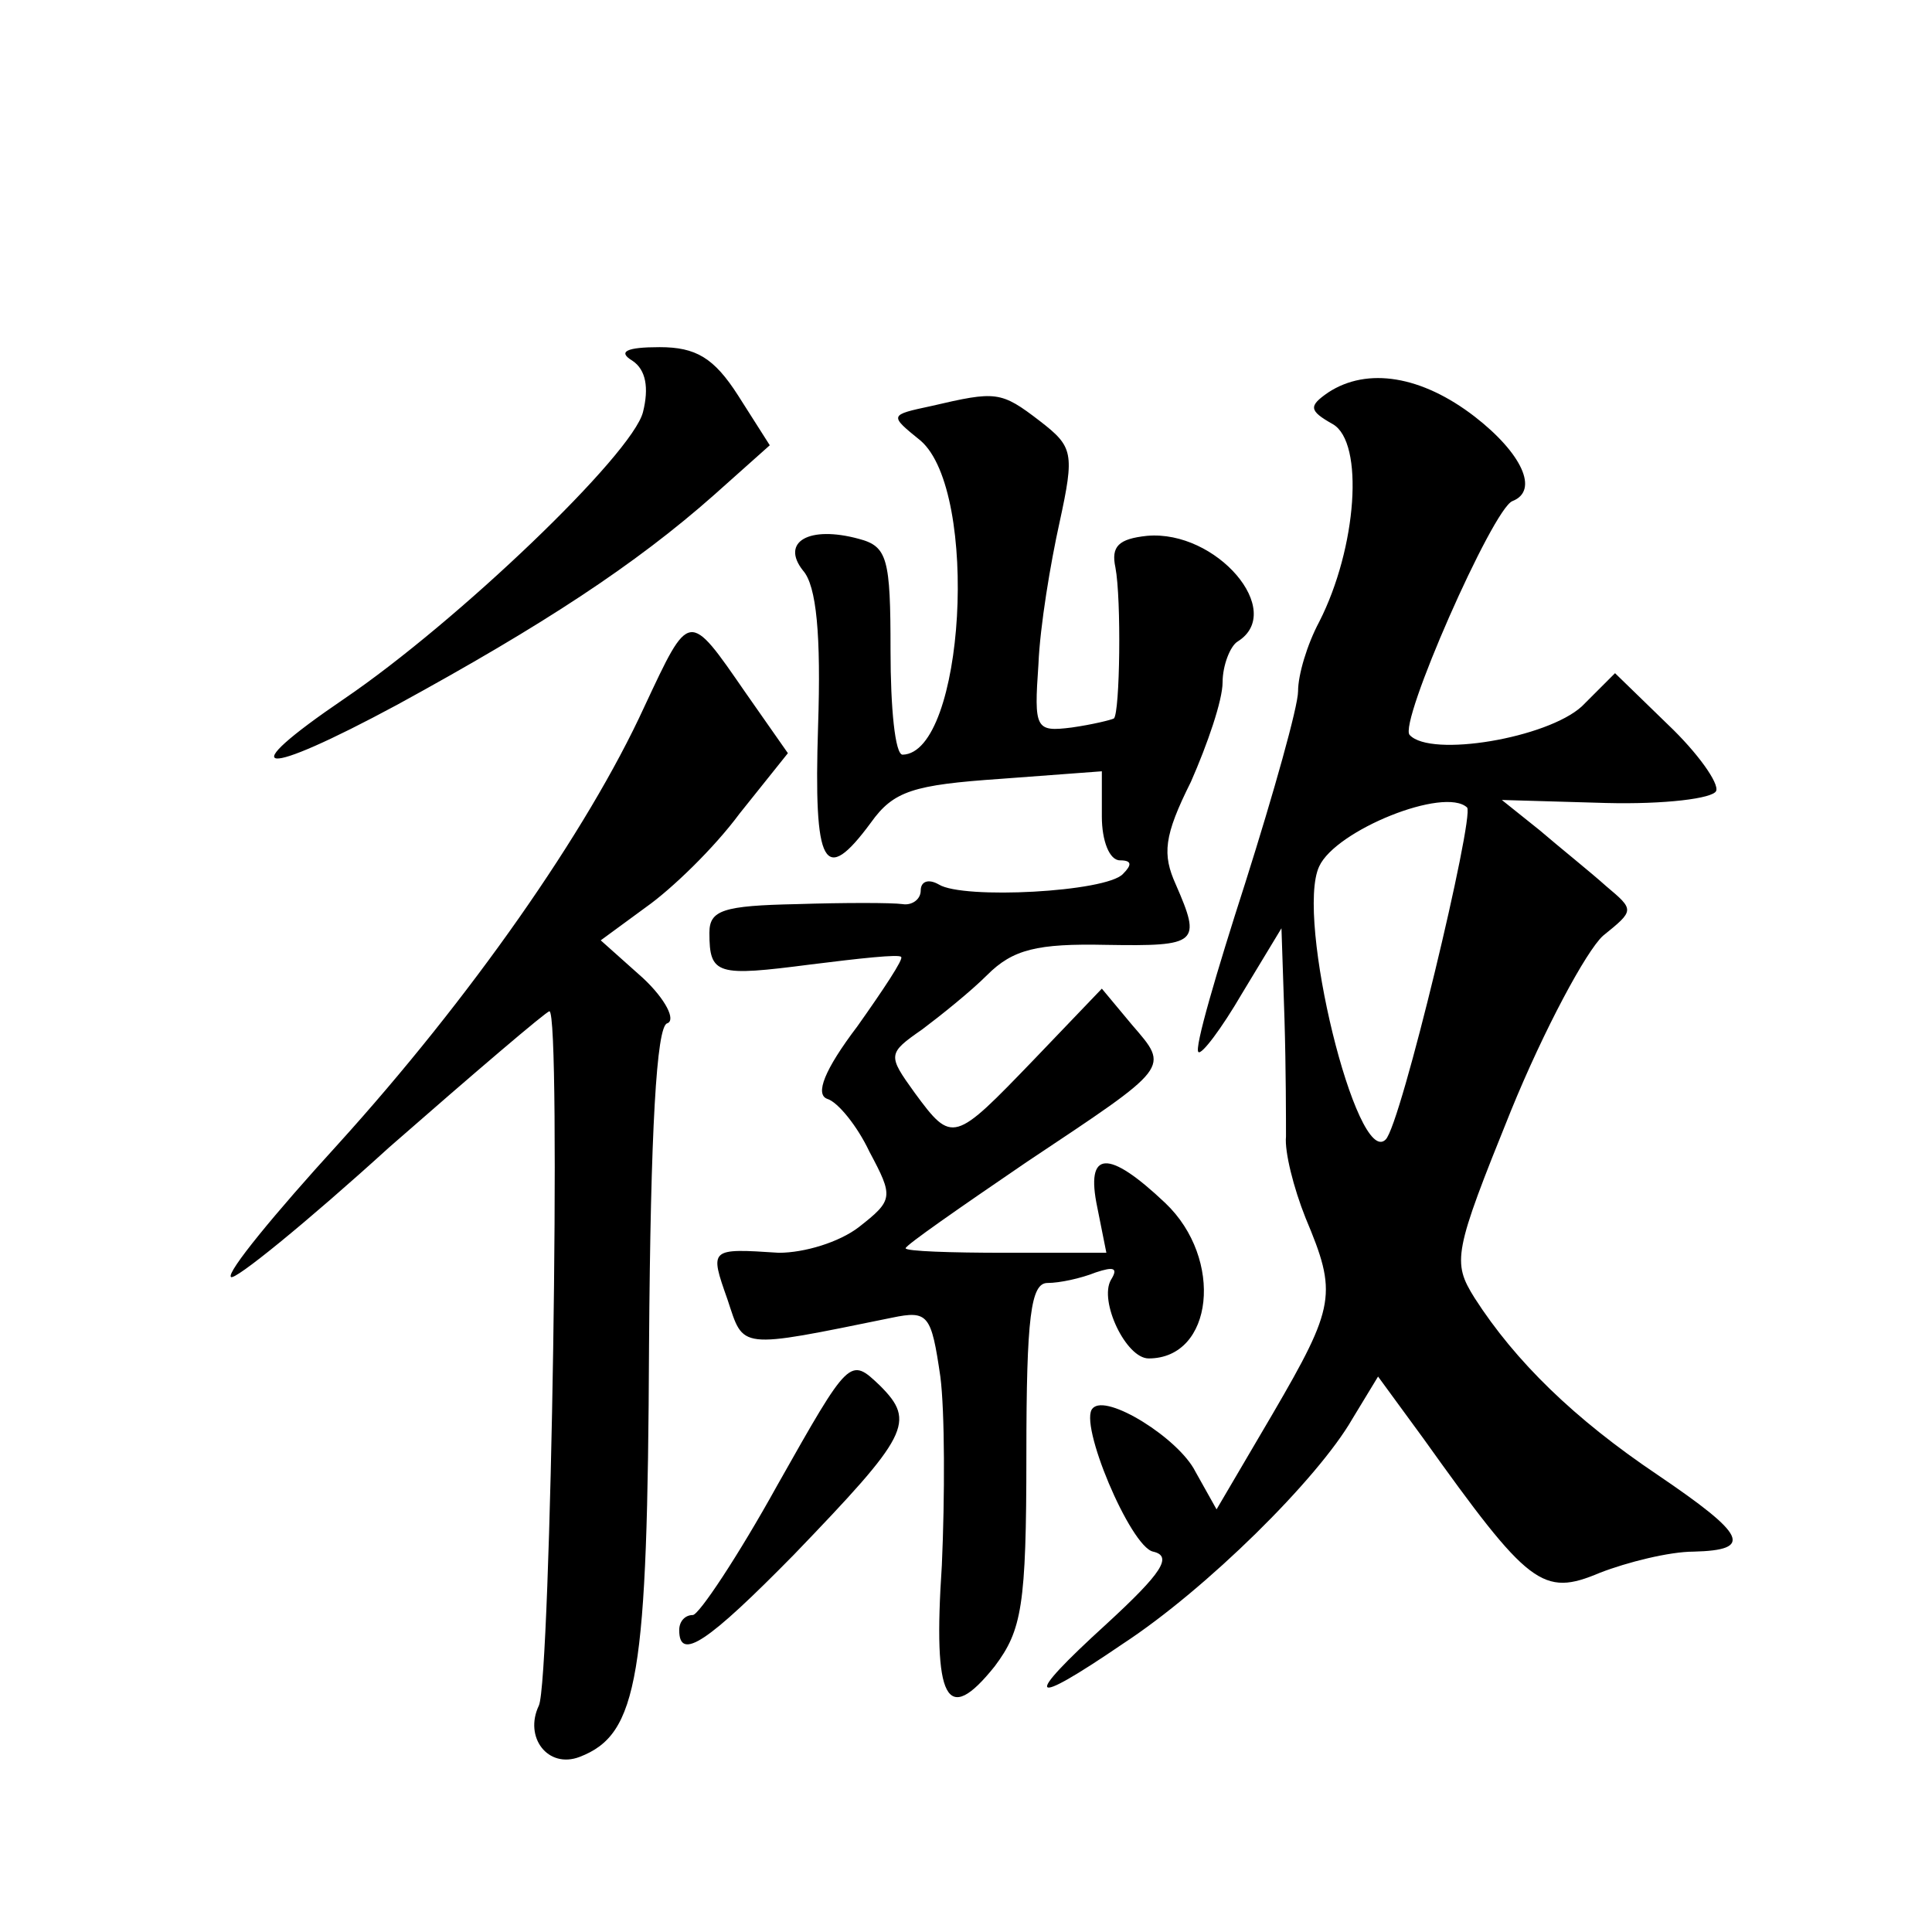
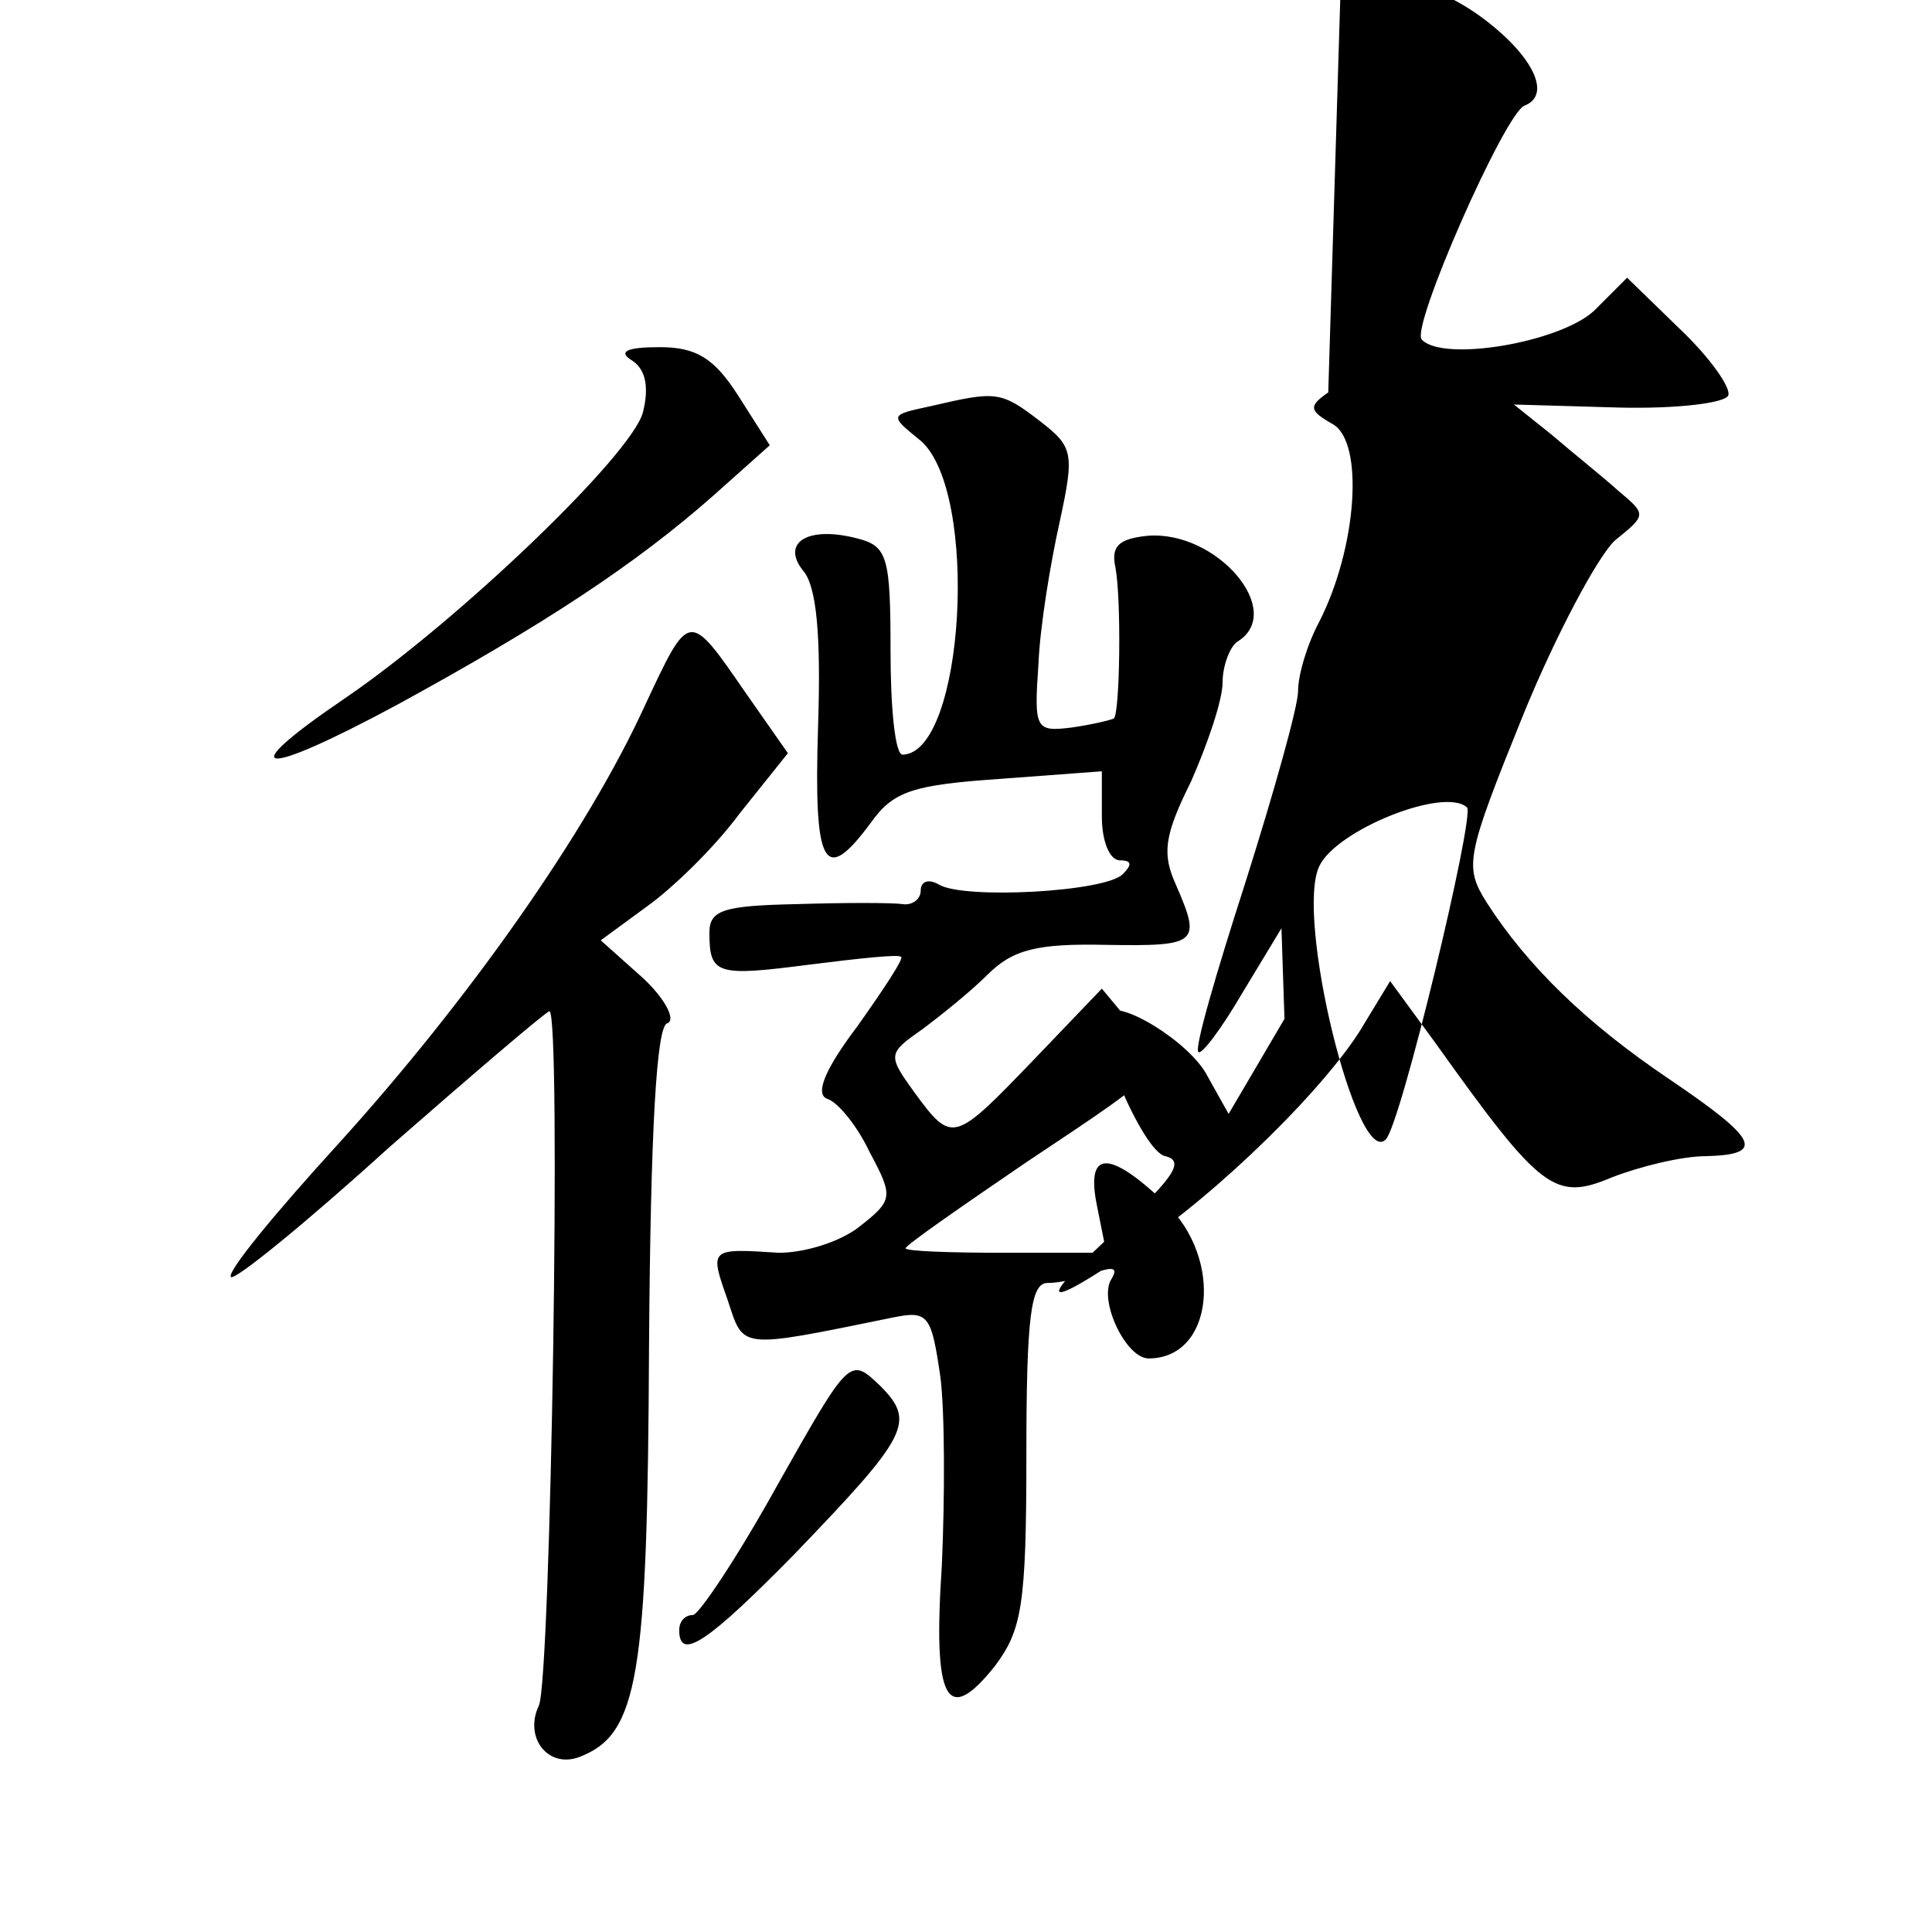
<svg xmlns="http://www.w3.org/2000/svg" version="1.0" width="128pt" height="128pt" viewBox="0 0 128 128" preserveAspectRatio="xMidYMid meet">
  <g transform="translate(0,128) scale(0.1,-0.1)" fill="#0" stroke="none">
-     <path d="M419 1041 c9 -6 11 -18 7 -34 -7 -28 -123 -139 -198 -190 -75 -51 -56 -53 35 -4 97 53 158 93 210 139 l37 33 -21 33 c-16 25 -28 32 -52 32 -22 0 -28 -3 -18 -9z M880 1020 c-13 -9 -13 -12 3 -21 21 -12 16 -82 -9 -131 -8 -15 -14 -35 -14 -46 0 -10 -16 -67 -35 -127 -19 -59 -34 -110 -31 -112 2 -2 15 15 29 39 l26 43 2 -60 c1 -33 1 -68 1 -78 -1 -10 5 -34 13 -54 21 -50 20 -58 -22 -130 l-37 -63 -14 25 c-11 22 -59 52 -68 42 -10 -9 25 -92 40 -95 13 -3 6 -14 -31 -48 -56 -51 -52 -56 11 -13 55 36 129 109 152 149 l17 28 30 -41 c70 -98 79 -105 117 -89 18 7 46 14 62 14 40 1 35 11 -24 51 -55 37 -94 75 -121 117 -15 24 -14 30 24 124 22 54 50 106 61 116 21 17 21 17 2 33 -10 9 -30 25 -44 37 l-25 20 69 -2 c39 -1 71 3 73 8 2 5 -12 25 -32 44 l-35 34 -22 -22 c-23 -21 -100 -34 -114 -19 -8 7 55 150 68 155 18 7 6 32 -25 56 -35 27 -71 33 -97 16z m92 -275 c5 -6 -44 -211 -54 -220 -19 -19 -60 147 -44 181 11 24 83 53 98 39z M617 1011 c-28 -6 -28 -6 -7 -23 39 -34 29 -207 -12 -208 -5 0 -8 31 -8 69 0 61 -2 69 -21 74 -33 9 -52 -2 -37 -21 9 -10 12 -43 10 -103 -3 -94 4 -106 35 -64 15 21 28 25 86 29 l67 5 0 -30 c0 -16 5 -29 12 -29 8 0 8 -3 2 -9 -11 -12 -106 -17 -122 -7 -7 4 -12 2 -12 -4 0 -6 -6 -10 -12 -9 -7 1 -39 1 -70 0 -49 -1 -58 -4 -58 -19 0 -28 5 -29 67 -21 32 4 59 7 60 5 2 -1 -12 -22 -29 -46 -22 -29 -28 -45 -20 -48 7 -2 20 -18 28 -35 16 -30 16 -32 -7 -50 -13 -10 -36 -17 -53 -17 -46 3 -46 3 -34 -31 11 -33 6 -33 109 -12 24 5 26 2 32 -39 3 -23 3 -80 1 -125 -6 -90 3 -107 35 -67 18 24 21 40 21 140 0 92 3 114 14 114 8 0 22 3 32 7 12 4 15 3 10 -5 -8 -14 10 -52 25 -52 43 0 50 66 11 103 -38 36 -53 35 -45 -3 l6 -30 -67 0 c-36 0 -66 1 -66 3 0 2 36 27 80 57 96 64 95 62 70 91 l-20 24 -45 -47 c-53 -55 -54 -56 -79 -22 -18 25 -18 26 5 42 12 9 32 25 43 36 17 17 33 21 79 20 61 -1 63 1 46 40 -9 20 -8 32 10 68 11 25 21 54 21 66 0 11 5 24 10 27 32 20 -14 74 -60 70 -19 -2 -24 -7 -21 -21 4 -21 3 -96 -1 -100 -2 -1 -14 -4 -28 -6 -24 -3 -25 -1 -22 42 1 25 8 67 14 94 10 46 9 50 -13 67 -26 20 -29 20 -72 10z M427 812 c-38 -83 -116 -194 -203 -290 -42 -46 -74 -85 -71 -88 2 -3 50 36 105 86 56 49 104 90 106 90 8 0 1 -443 -7 -460 -10 -21 6 -42 27 -34 39 15 45 53 46 272 1 144 5 212 12 214 6 2 -1 16 -16 30 l-28 25 30 22 c17 12 45 39 62 62 l32 40 -28 40 c-38 55 -37 55 -67 -9z M515 296 c-26 -47 -52 -86 -56 -86 -5 0 -9 -4 -9 -10 0 -21 19 -8 76 50 76 79 81 88 57 112 -20 19 -20 19 -68 -66z" />
+     <path d="M419 1041 c9 -6 11 -18 7 -34 -7 -28 -123 -139 -198 -190 -75 -51 -56 -53 35 -4 97 53 158 93 210 139 l37 33 -21 33 c-16 25 -28 32 -52 32 -22 0 -28 -3 -18 -9z M880 1020 c-13 -9 -13 -12 3 -21 21 -12 16 -82 -9 -131 -8 -15 -14 -35 -14 -46 0 -10 -16 -67 -35 -127 -19 -59 -34 -110 -31 -112 2 -2 15 15 29 39 l26 43 2 -60 l-37 -63 -14 25 c-11 22 -59 52 -68 42 -10 -9 25 -92 40 -95 13 -3 6 -14 -31 -48 -56 -51 -52 -56 11 -13 55 36 129 109 152 149 l17 28 30 -41 c70 -98 79 -105 117 -89 18 7 46 14 62 14 40 1 35 11 -24 51 -55 37 -94 75 -121 117 -15 24 -14 30 24 124 22 54 50 106 61 116 21 17 21 17 2 33 -10 9 -30 25 -44 37 l-25 20 69 -2 c39 -1 71 3 73 8 2 5 -12 25 -32 44 l-35 34 -22 -22 c-23 -21 -100 -34 -114 -19 -8 7 55 150 68 155 18 7 6 32 -25 56 -35 27 -71 33 -97 16z m92 -275 c5 -6 -44 -211 -54 -220 -19 -19 -60 147 -44 181 11 24 83 53 98 39z M617 1011 c-28 -6 -28 -6 -7 -23 39 -34 29 -207 -12 -208 -5 0 -8 31 -8 69 0 61 -2 69 -21 74 -33 9 -52 -2 -37 -21 9 -10 12 -43 10 -103 -3 -94 4 -106 35 -64 15 21 28 25 86 29 l67 5 0 -30 c0 -16 5 -29 12 -29 8 0 8 -3 2 -9 -11 -12 -106 -17 -122 -7 -7 4 -12 2 -12 -4 0 -6 -6 -10 -12 -9 -7 1 -39 1 -70 0 -49 -1 -58 -4 -58 -19 0 -28 5 -29 67 -21 32 4 59 7 60 5 2 -1 -12 -22 -29 -46 -22 -29 -28 -45 -20 -48 7 -2 20 -18 28 -35 16 -30 16 -32 -7 -50 -13 -10 -36 -17 -53 -17 -46 3 -46 3 -34 -31 11 -33 6 -33 109 -12 24 5 26 2 32 -39 3 -23 3 -80 1 -125 -6 -90 3 -107 35 -67 18 24 21 40 21 140 0 92 3 114 14 114 8 0 22 3 32 7 12 4 15 3 10 -5 -8 -14 10 -52 25 -52 43 0 50 66 11 103 -38 36 -53 35 -45 -3 l6 -30 -67 0 c-36 0 -66 1 -66 3 0 2 36 27 80 57 96 64 95 62 70 91 l-20 24 -45 -47 c-53 -55 -54 -56 -79 -22 -18 25 -18 26 5 42 12 9 32 25 43 36 17 17 33 21 79 20 61 -1 63 1 46 40 -9 20 -8 32 10 68 11 25 21 54 21 66 0 11 5 24 10 27 32 20 -14 74 -60 70 -19 -2 -24 -7 -21 -21 4 -21 3 -96 -1 -100 -2 -1 -14 -4 -28 -6 -24 -3 -25 -1 -22 42 1 25 8 67 14 94 10 46 9 50 -13 67 -26 20 -29 20 -72 10z M427 812 c-38 -83 -116 -194 -203 -290 -42 -46 -74 -85 -71 -88 2 -3 50 36 105 86 56 49 104 90 106 90 8 0 1 -443 -7 -460 -10 -21 6 -42 27 -34 39 15 45 53 46 272 1 144 5 212 12 214 6 2 -1 16 -16 30 l-28 25 30 22 c17 12 45 39 62 62 l32 40 -28 40 c-38 55 -37 55 -67 -9z M515 296 c-26 -47 -52 -86 -56 -86 -5 0 -9 -4 -9 -10 0 -21 19 -8 76 50 76 79 81 88 57 112 -20 19 -20 19 -68 -66z" />
  </g>
</svg>